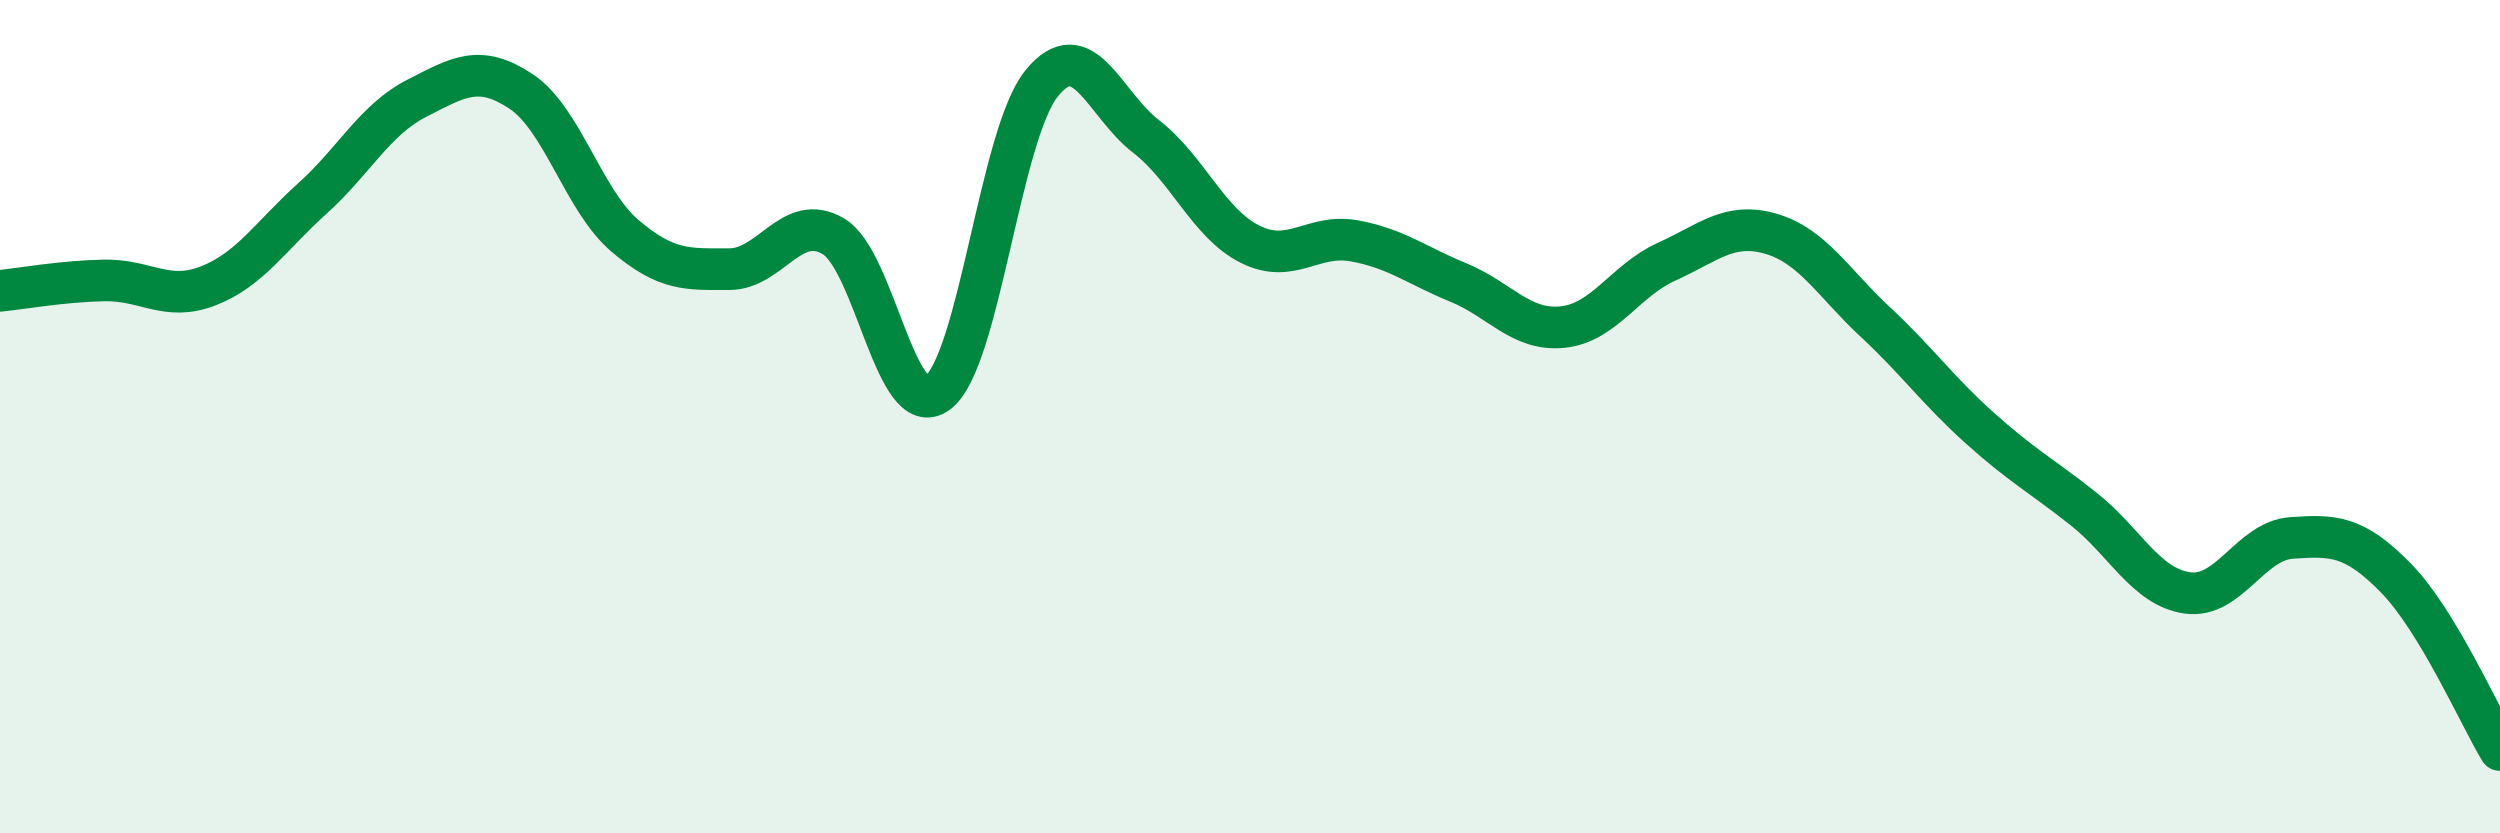
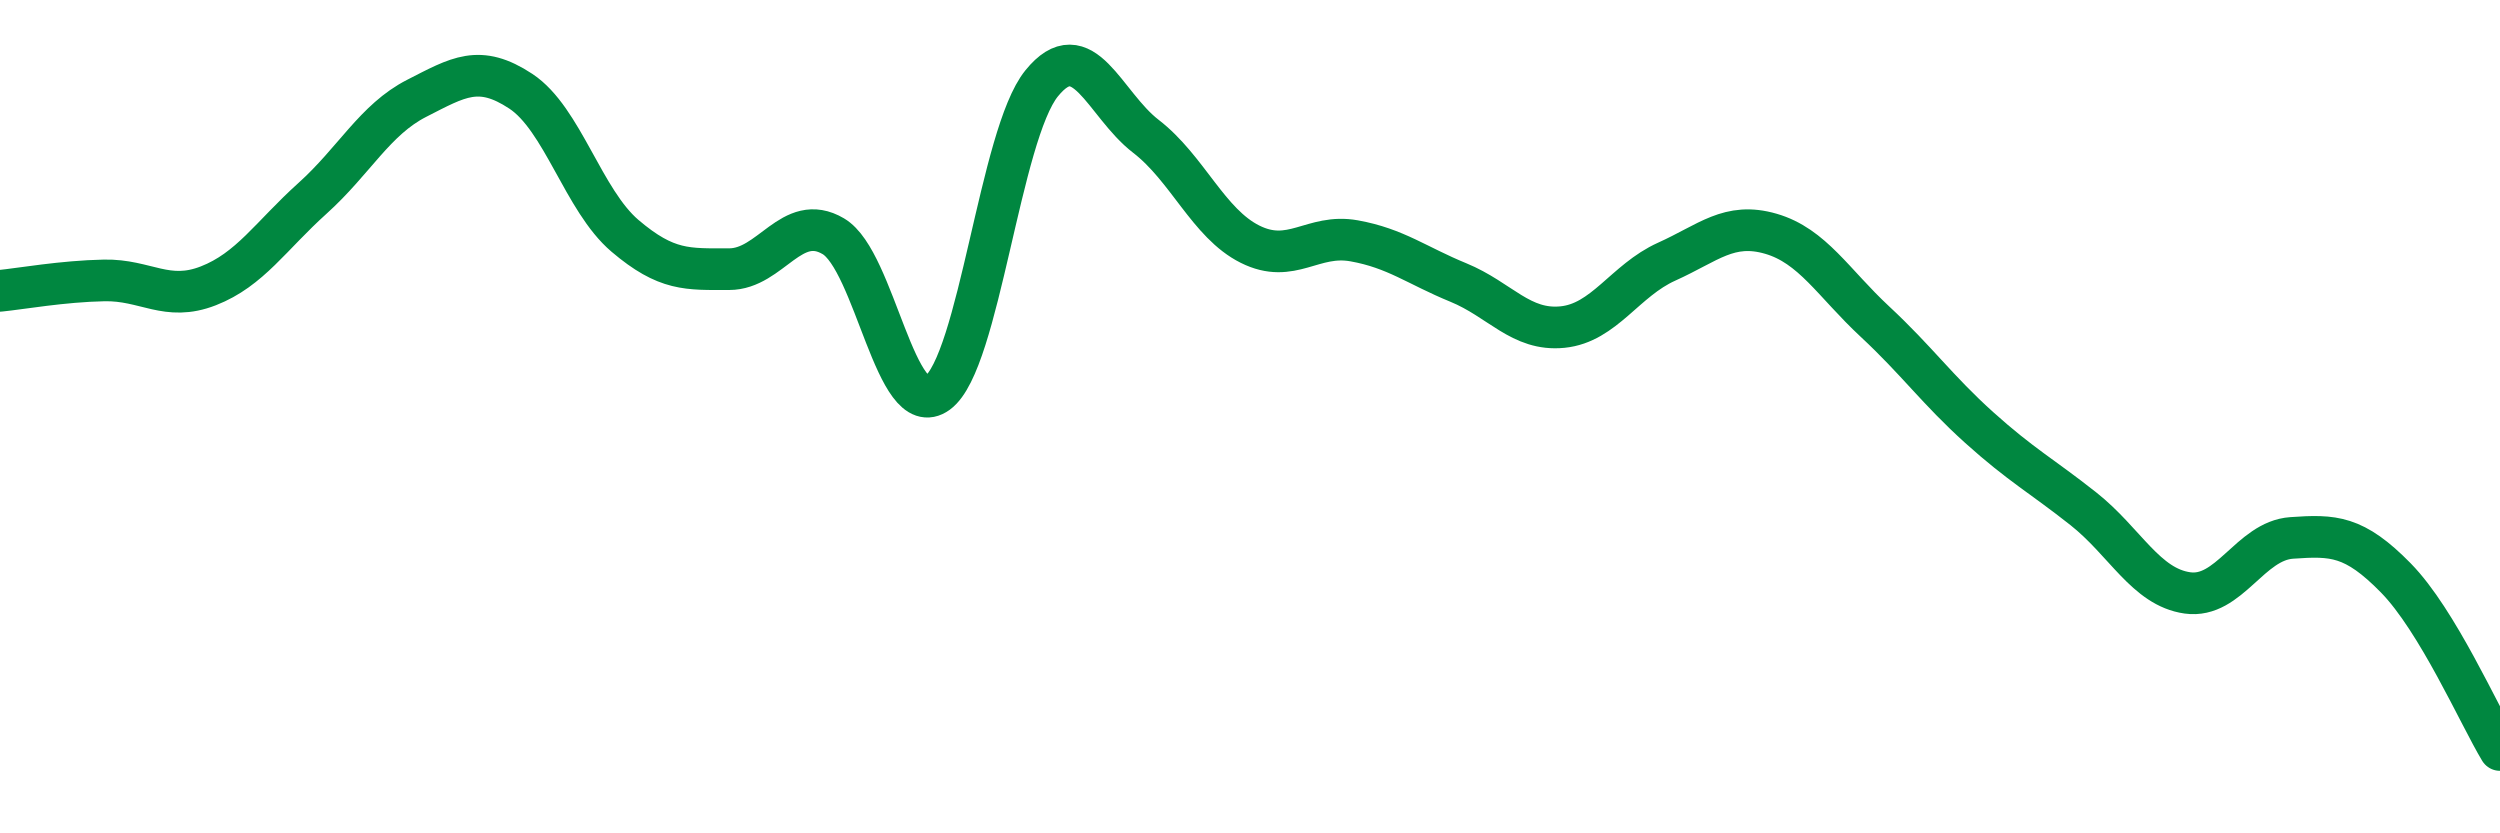
<svg xmlns="http://www.w3.org/2000/svg" width="60" height="20" viewBox="0 0 60 20">
-   <path d="M 0,6.98 C 0.5,6.93 1.5,6.75 2.5,6.73 C 3.5,6.71 4,7.25 5,6.86 C 6,6.47 6.5,5.66 7.5,4.76 C 8.5,3.86 9,2.87 10,2.36 C 11,1.85 11.5,1.53 12.5,2.19 C 13.5,2.85 14,4.81 15,5.66 C 16,6.51 16.5,6.46 17.5,6.46 C 18.5,6.46 19,5.08 20,5.67 C 21,6.26 21.5,10.16 22.5,9.43 C 23.5,8.7 24,3.23 25,2 C 26,0.77 26.5,2.5 27.5,3.27 C 28.5,4.04 29,5.36 30,5.86 C 31,6.36 31.5,5.6 32.5,5.78 C 33.5,5.96 34,6.37 35,6.78 C 36,7.19 36.5,7.95 37.5,7.85 C 38.5,7.75 39,6.73 40,6.28 C 41,5.83 41.5,5.32 42.5,5.61 C 43.5,5.9 44,6.79 45,7.72 C 46,8.65 46.5,9.36 47.5,10.26 C 48.5,11.16 49,11.42 50,12.21 C 51,13 51.5,14.09 52.5,14.23 C 53.5,14.37 54,12.98 55,12.91 C 56,12.84 56.5,12.85 57.5,13.87 C 58.5,14.89 59.5,17.17 60,18L60 20L0 20Z" fill="#008740" opacity="0.1" stroke-linecap="round" stroke-linejoin="round" />
  <path d="M 0,6.98 C 0.5,6.93 1.5,6.75 2.5,6.73 C 3.5,6.71 4,7.25 5,6.86 C 6,6.47 6.5,5.66 7.5,4.76 C 8.5,3.86 9,2.87 10,2.36 C 11,1.85 11.5,1.53 12.5,2.19 C 13.5,2.85 14,4.81 15,5.66 C 16,6.51 16.5,6.46 17.5,6.46 C 18.5,6.46 19,5.08 20,5.67 C 21,6.26 21.5,10.16 22.5,9.43 C 23.5,8.7 24,3.23 25,2 C 26,0.77 26.5,2.5 27.5,3.27 C 28.5,4.04 29,5.36 30,5.86 C 31,6.36 31.5,5.6 32.5,5.78 C 33.5,5.96 34,6.37 35,6.78 C 36,7.19 36.5,7.95 37.5,7.85 C 38.5,7.75 39,6.73 40,6.28 C 41,5.83 41.5,5.32 42.5,5.61 C 43.5,5.9 44,6.79 45,7.72 C 46,8.65 46.5,9.36 47.5,10.26 C 48.5,11.16 49,11.42 50,12.21 C 51,13 51.5,14.09 52.5,14.23 C 53.5,14.37 54,12.98 55,12.91 C 56,12.84 56.5,12.85 57.5,13.87 C 58.5,14.89 59.5,17.17 60,18" stroke="#008740" stroke-width="1" fill="none" stroke-linecap="round" stroke-linejoin="round" />
</svg>